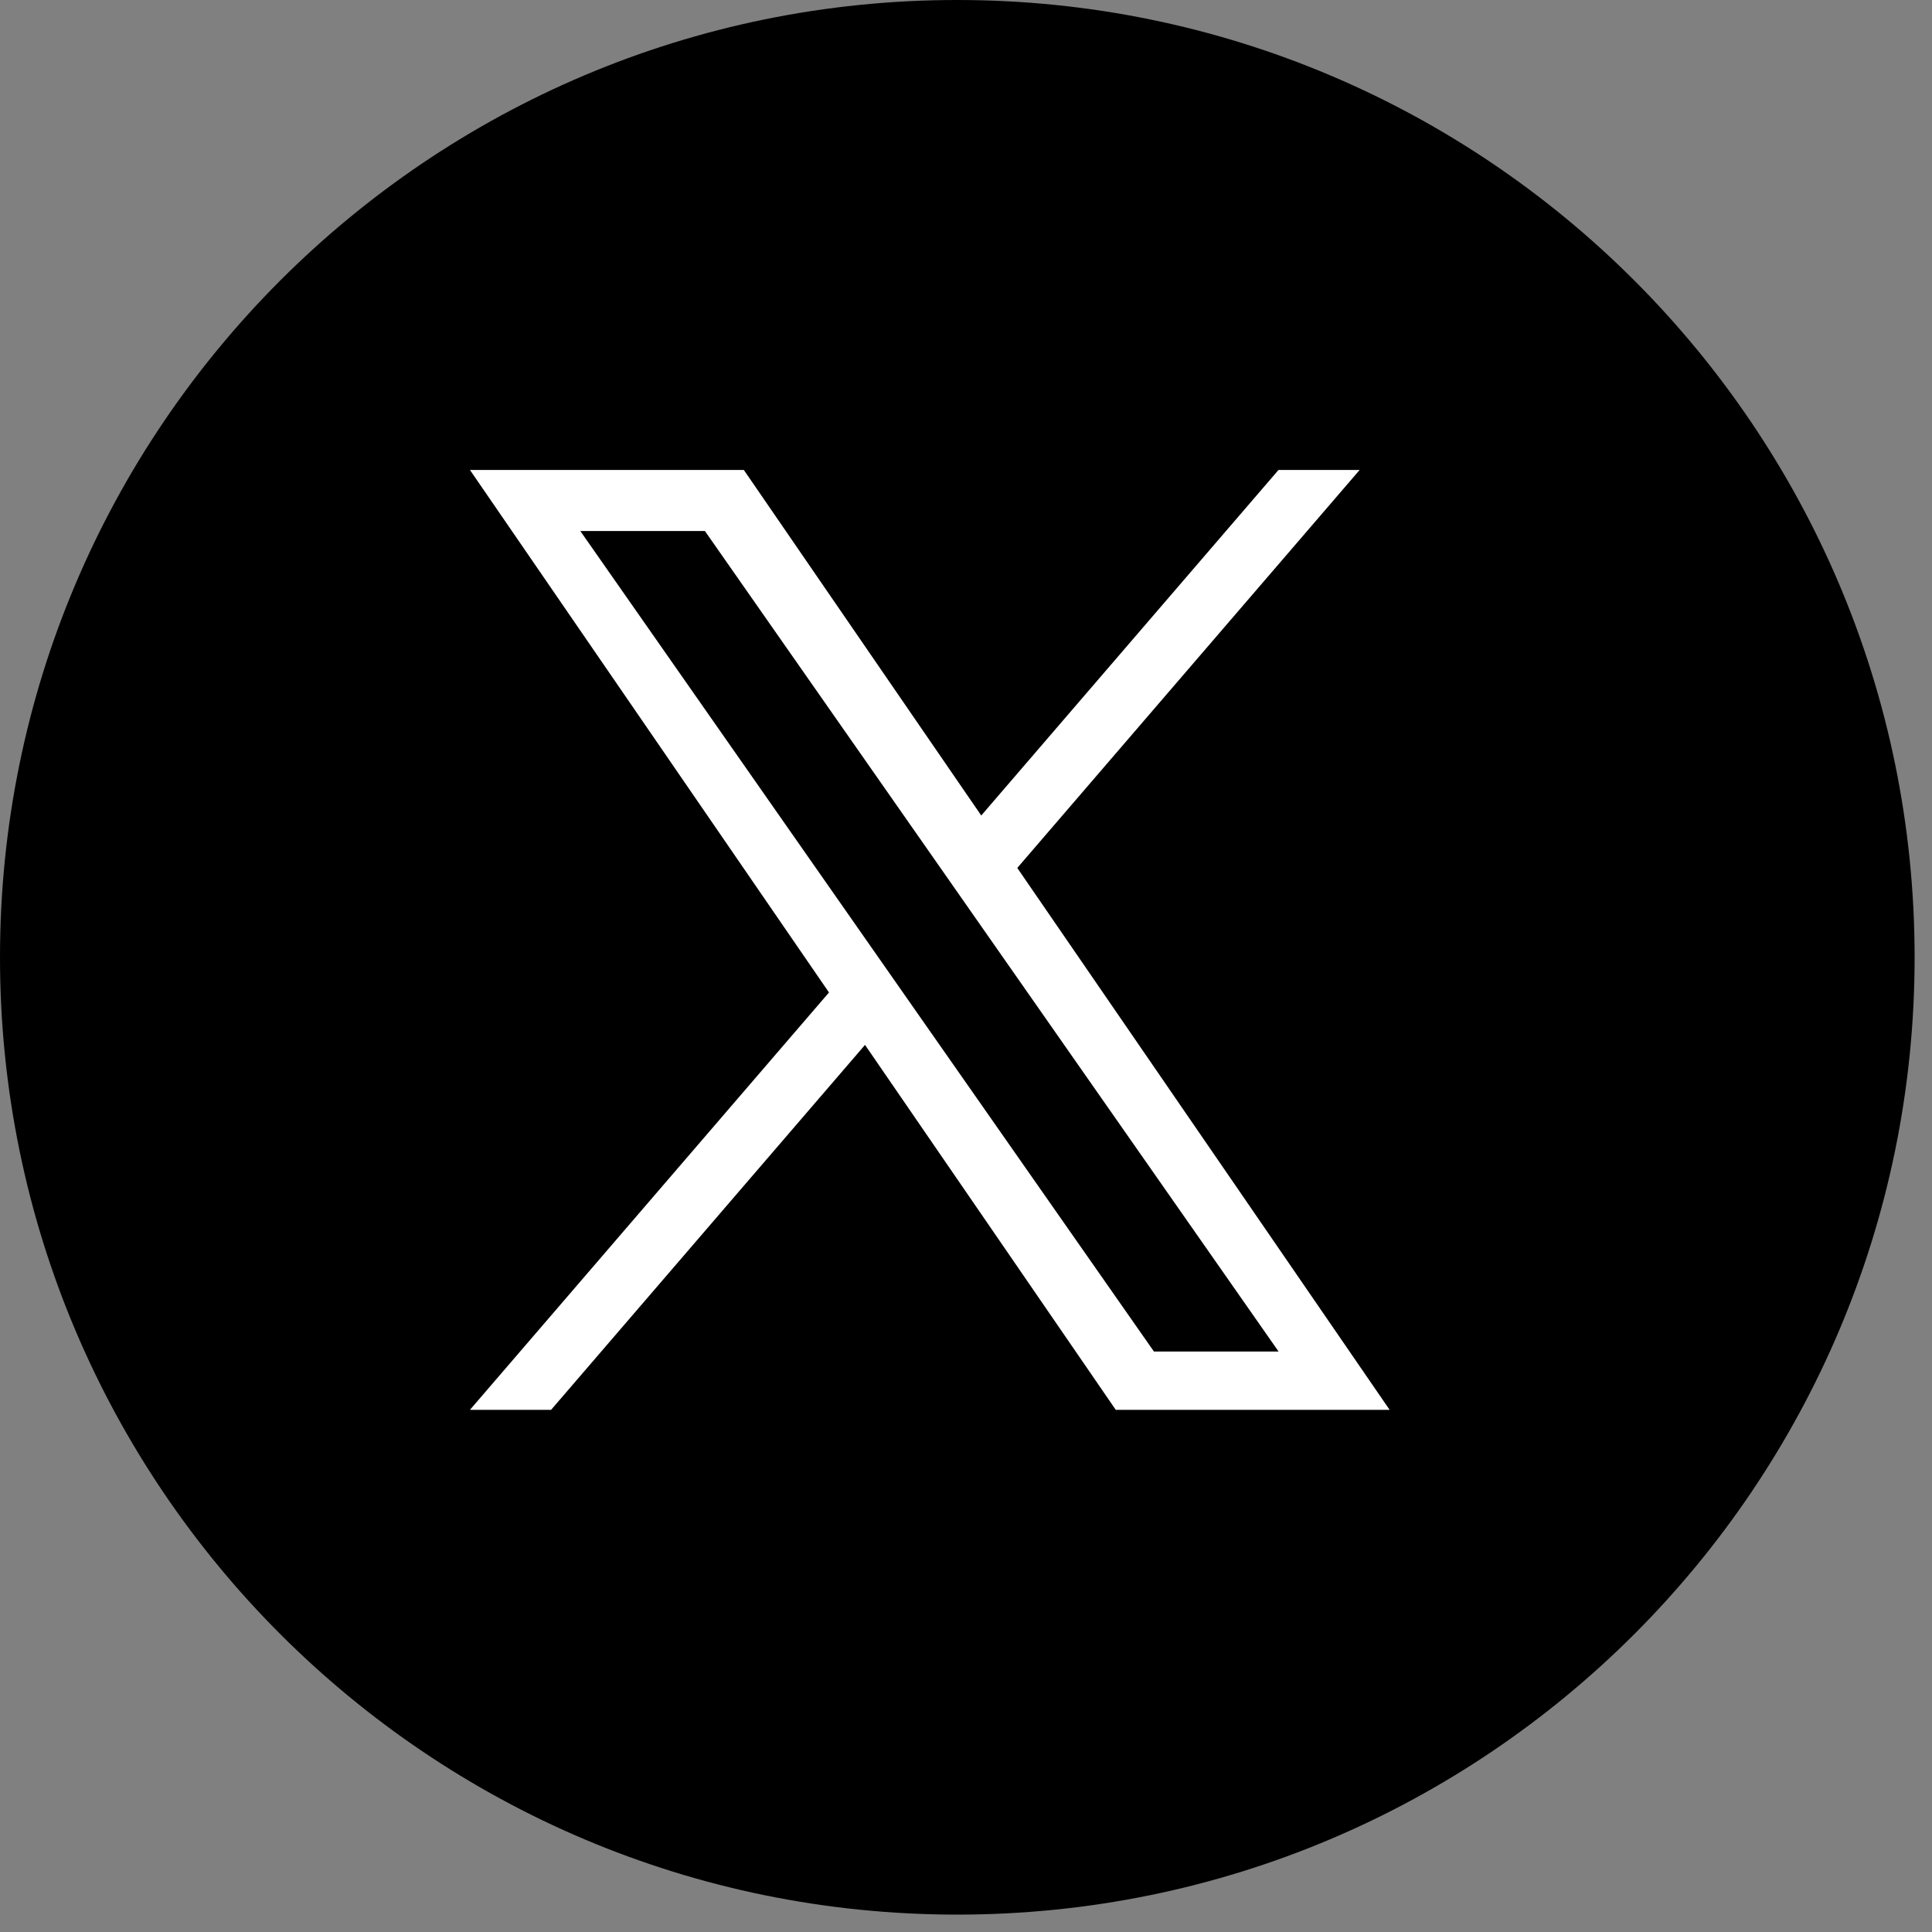
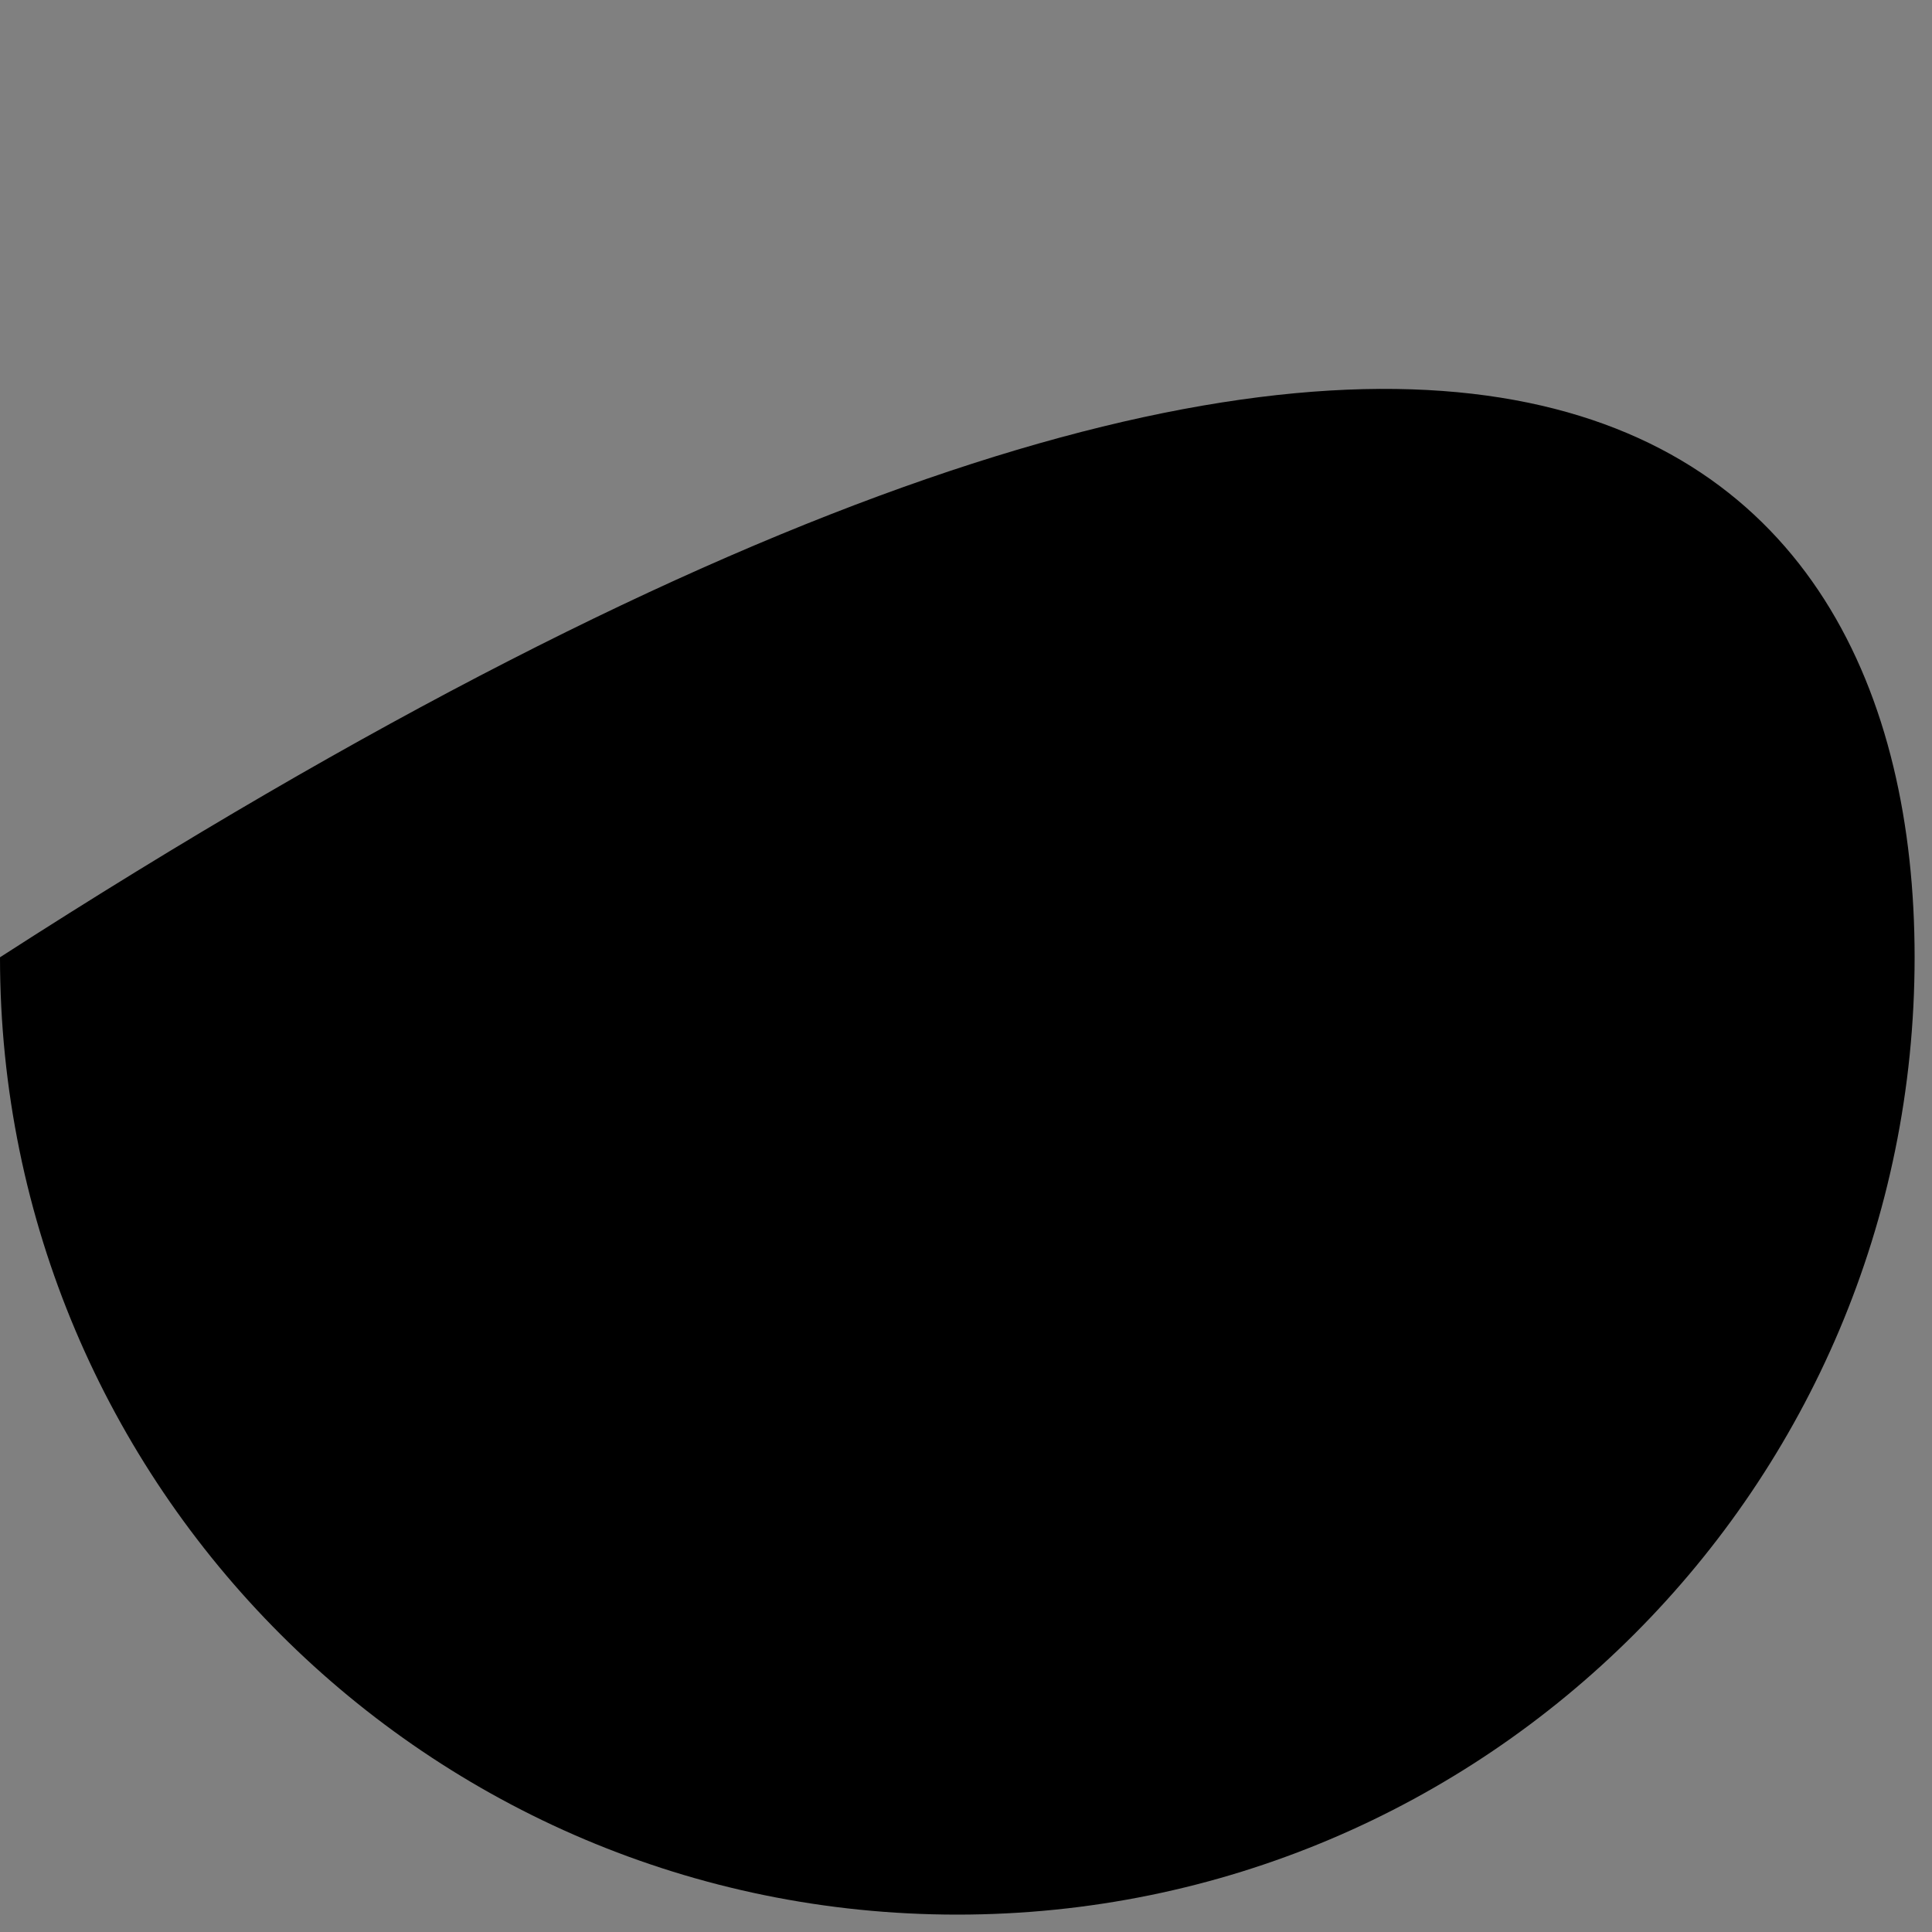
<svg xmlns="http://www.w3.org/2000/svg" width="37" height="37" viewBox="0 0 37 37" fill="none">
  <rect x="0" y="0" width="37" height="37" fill="#808080" stroke="none" />
-   <path d="M18.333 36.667C8.208 36.667 0 28.459 0 18.333C0 8.208 8.208 0 18.333 0C28.459 0 36.667 8.208 36.667 18.333C36.667 28.459 28.459 36.667 18.333 36.667Z" fill="black" />
-   <path d="M19.482 16.622L26.039 9H24.485L18.792 15.618L14.245 9H9L15.876 19.007L9 27H10.554L16.566 20.011L21.368 27H26.613L19.482 16.622H19.482ZM17.354 19.096L16.657 18.099L11.114 10.17H13.5L17.974 16.569L18.671 17.566L24.486 25.883H22.099L17.354 19.096V19.096Z" fill="white" />
+   <path d="M18.333 36.667C8.208 36.667 0 28.459 0 18.333C28.459 0 36.667 8.208 36.667 18.333C36.667 28.459 28.459 36.667 18.333 36.667Z" fill="black" />
</svg>